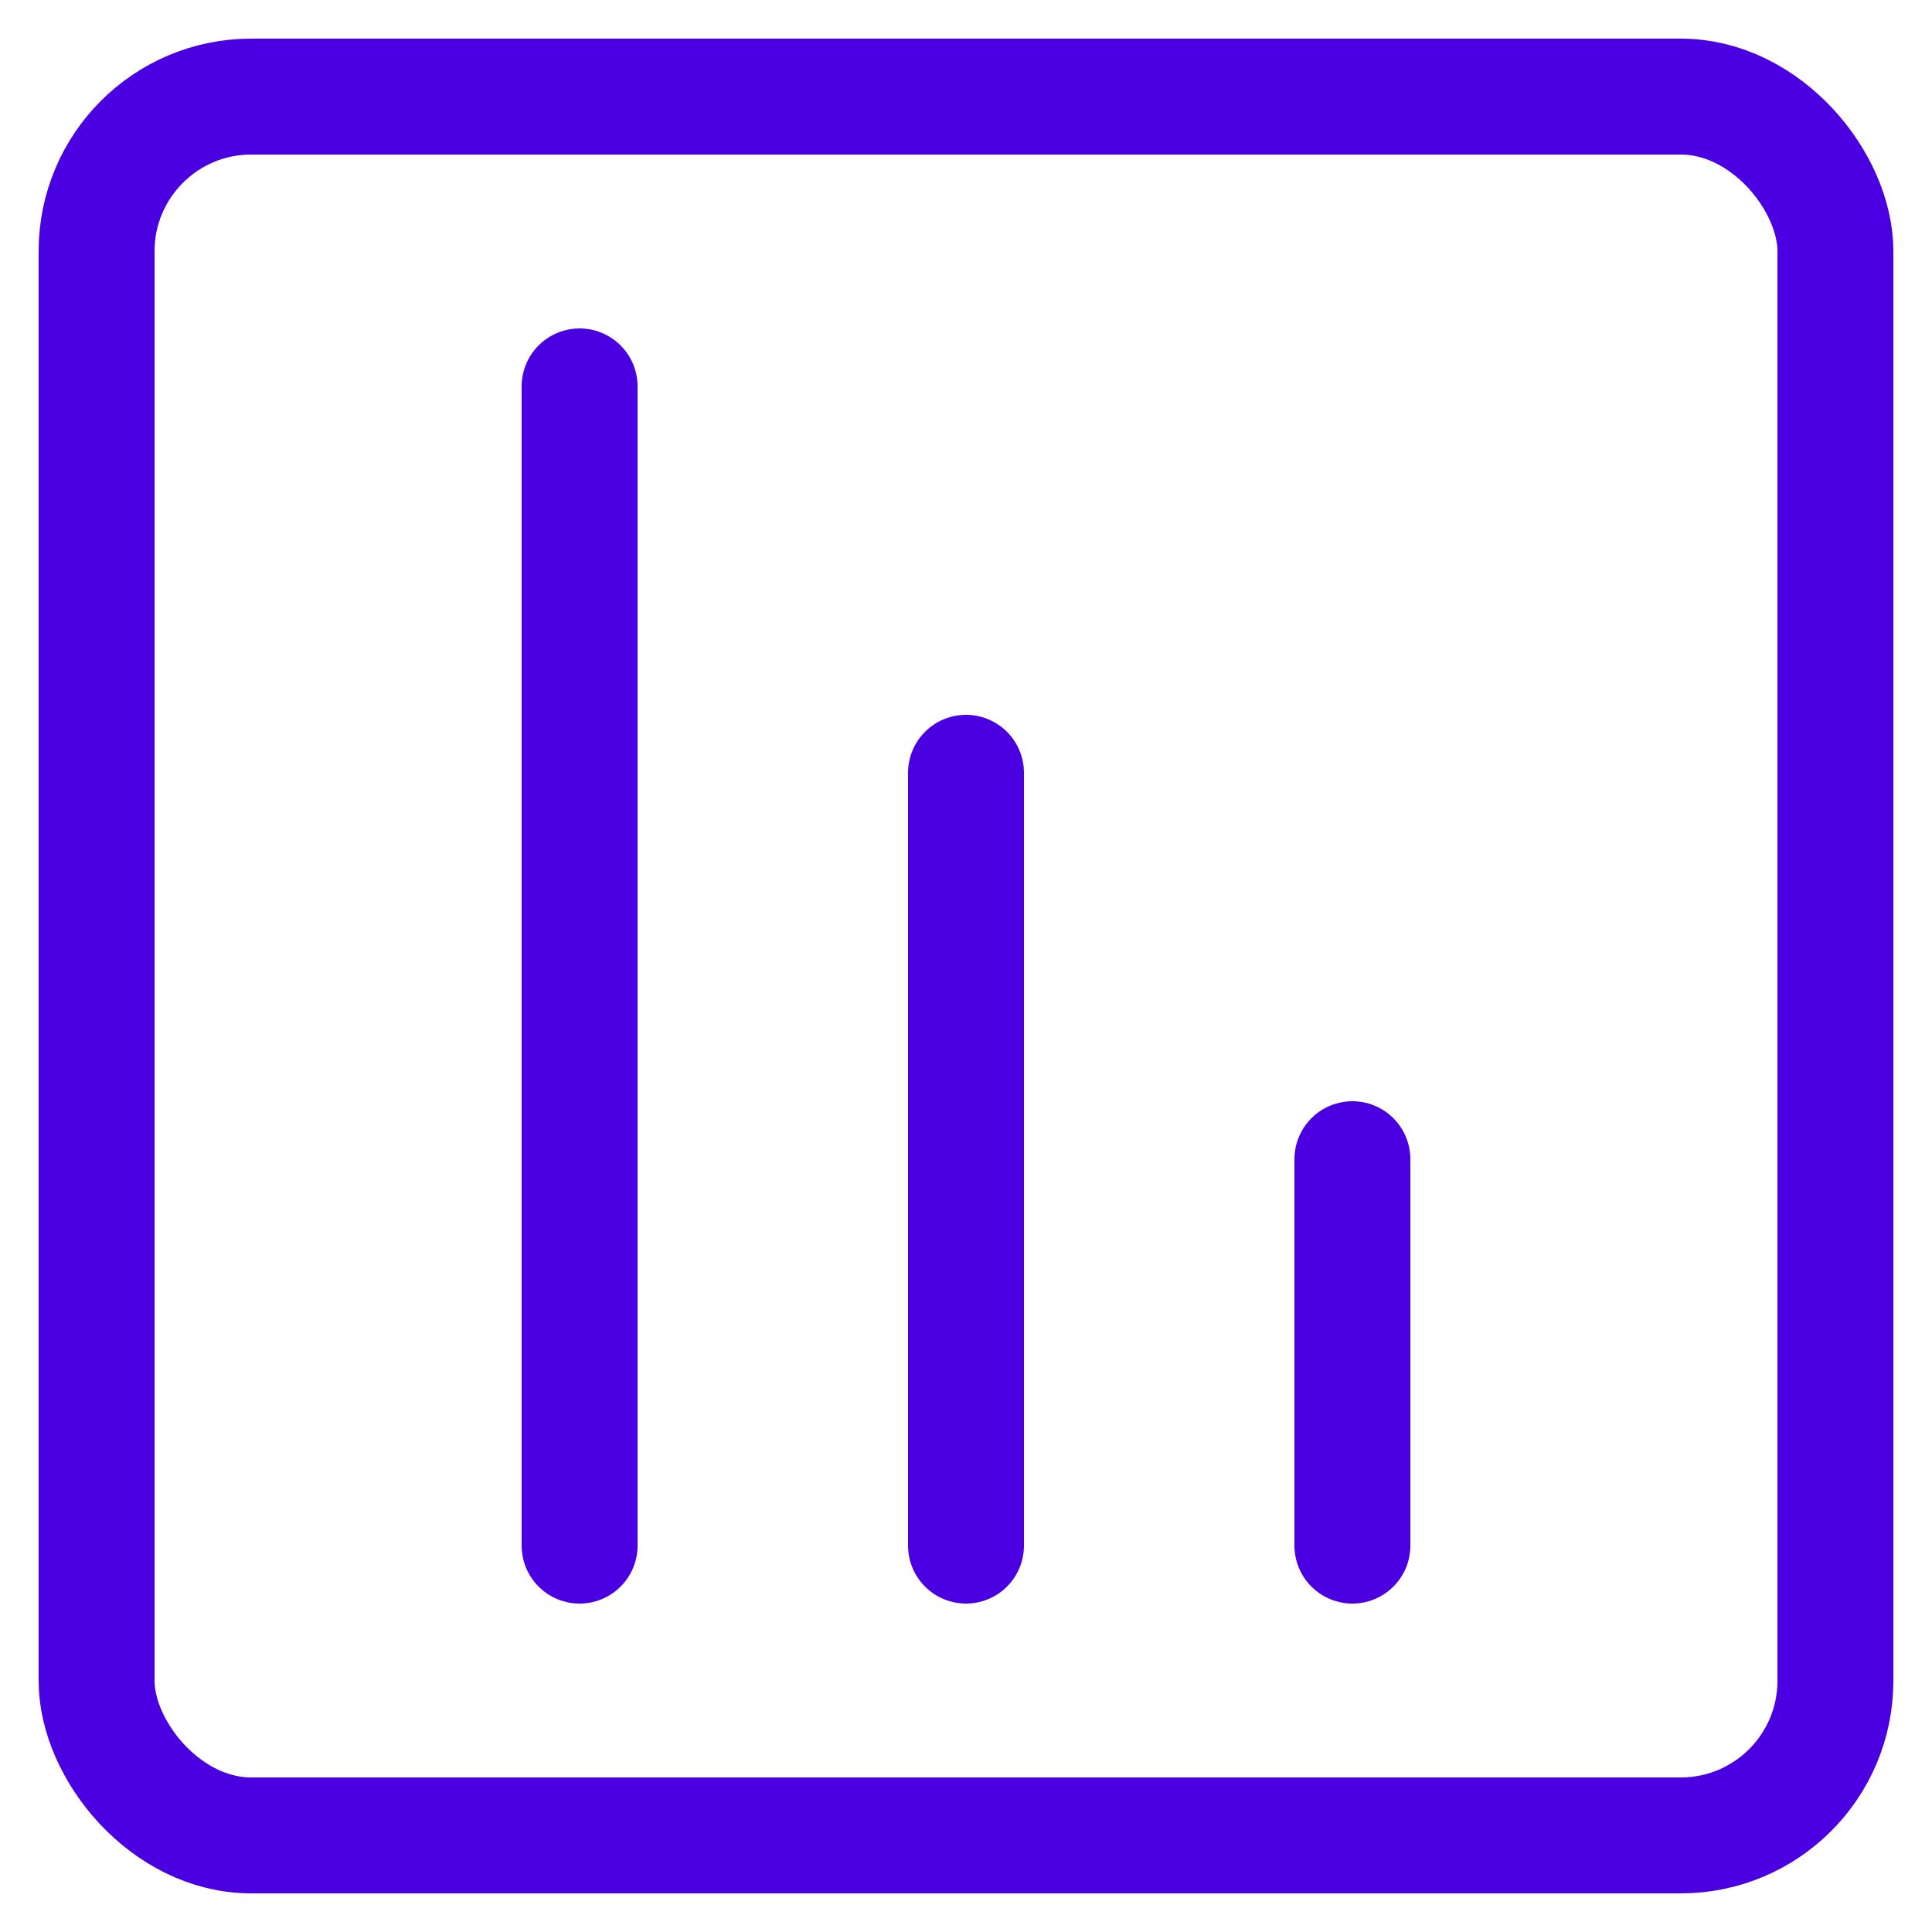
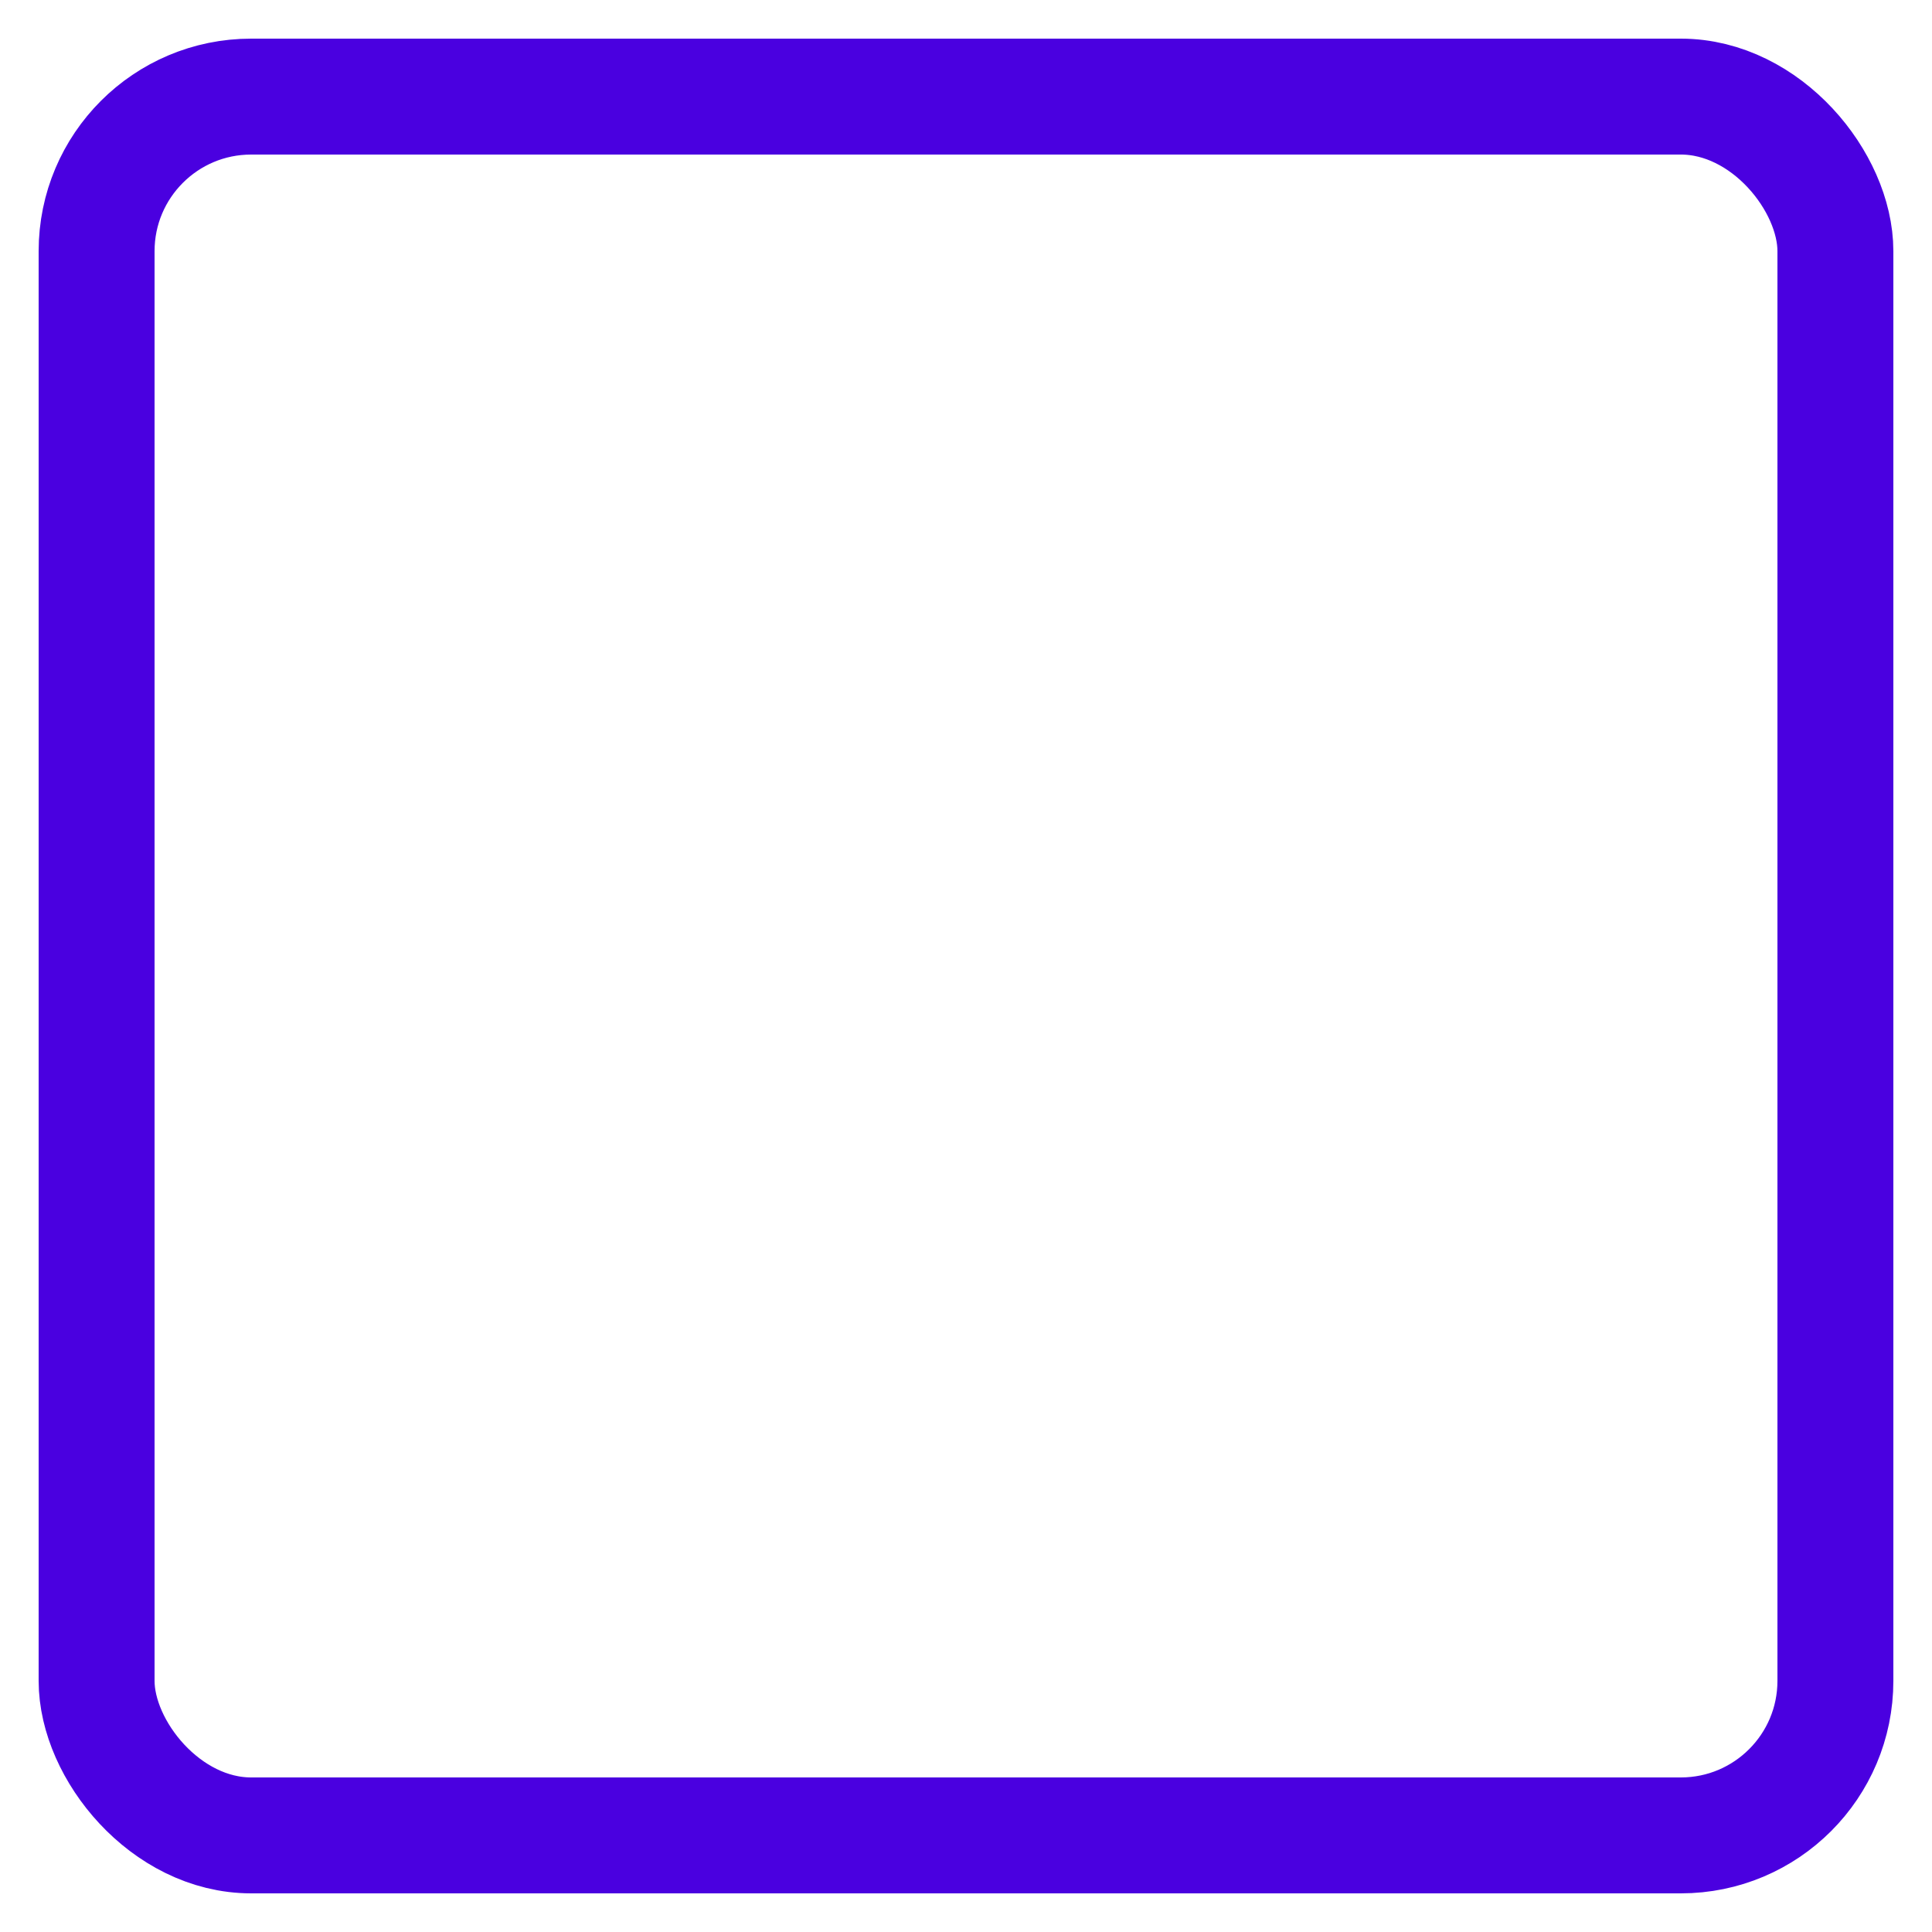
<svg xmlns="http://www.w3.org/2000/svg" width="100" height="100" viewBox="0 0 100 100" fill="none">
-   <path d="M30 80L30 20M50 80L50 40M70 80L70 60" stroke="#4A00E0" stroke-width="6" stroke-linecap="round" />
  <rect x="5" y="5" width="90" height="90" rx="8" stroke="#4A00E0" stroke-width="6" />
</svg>